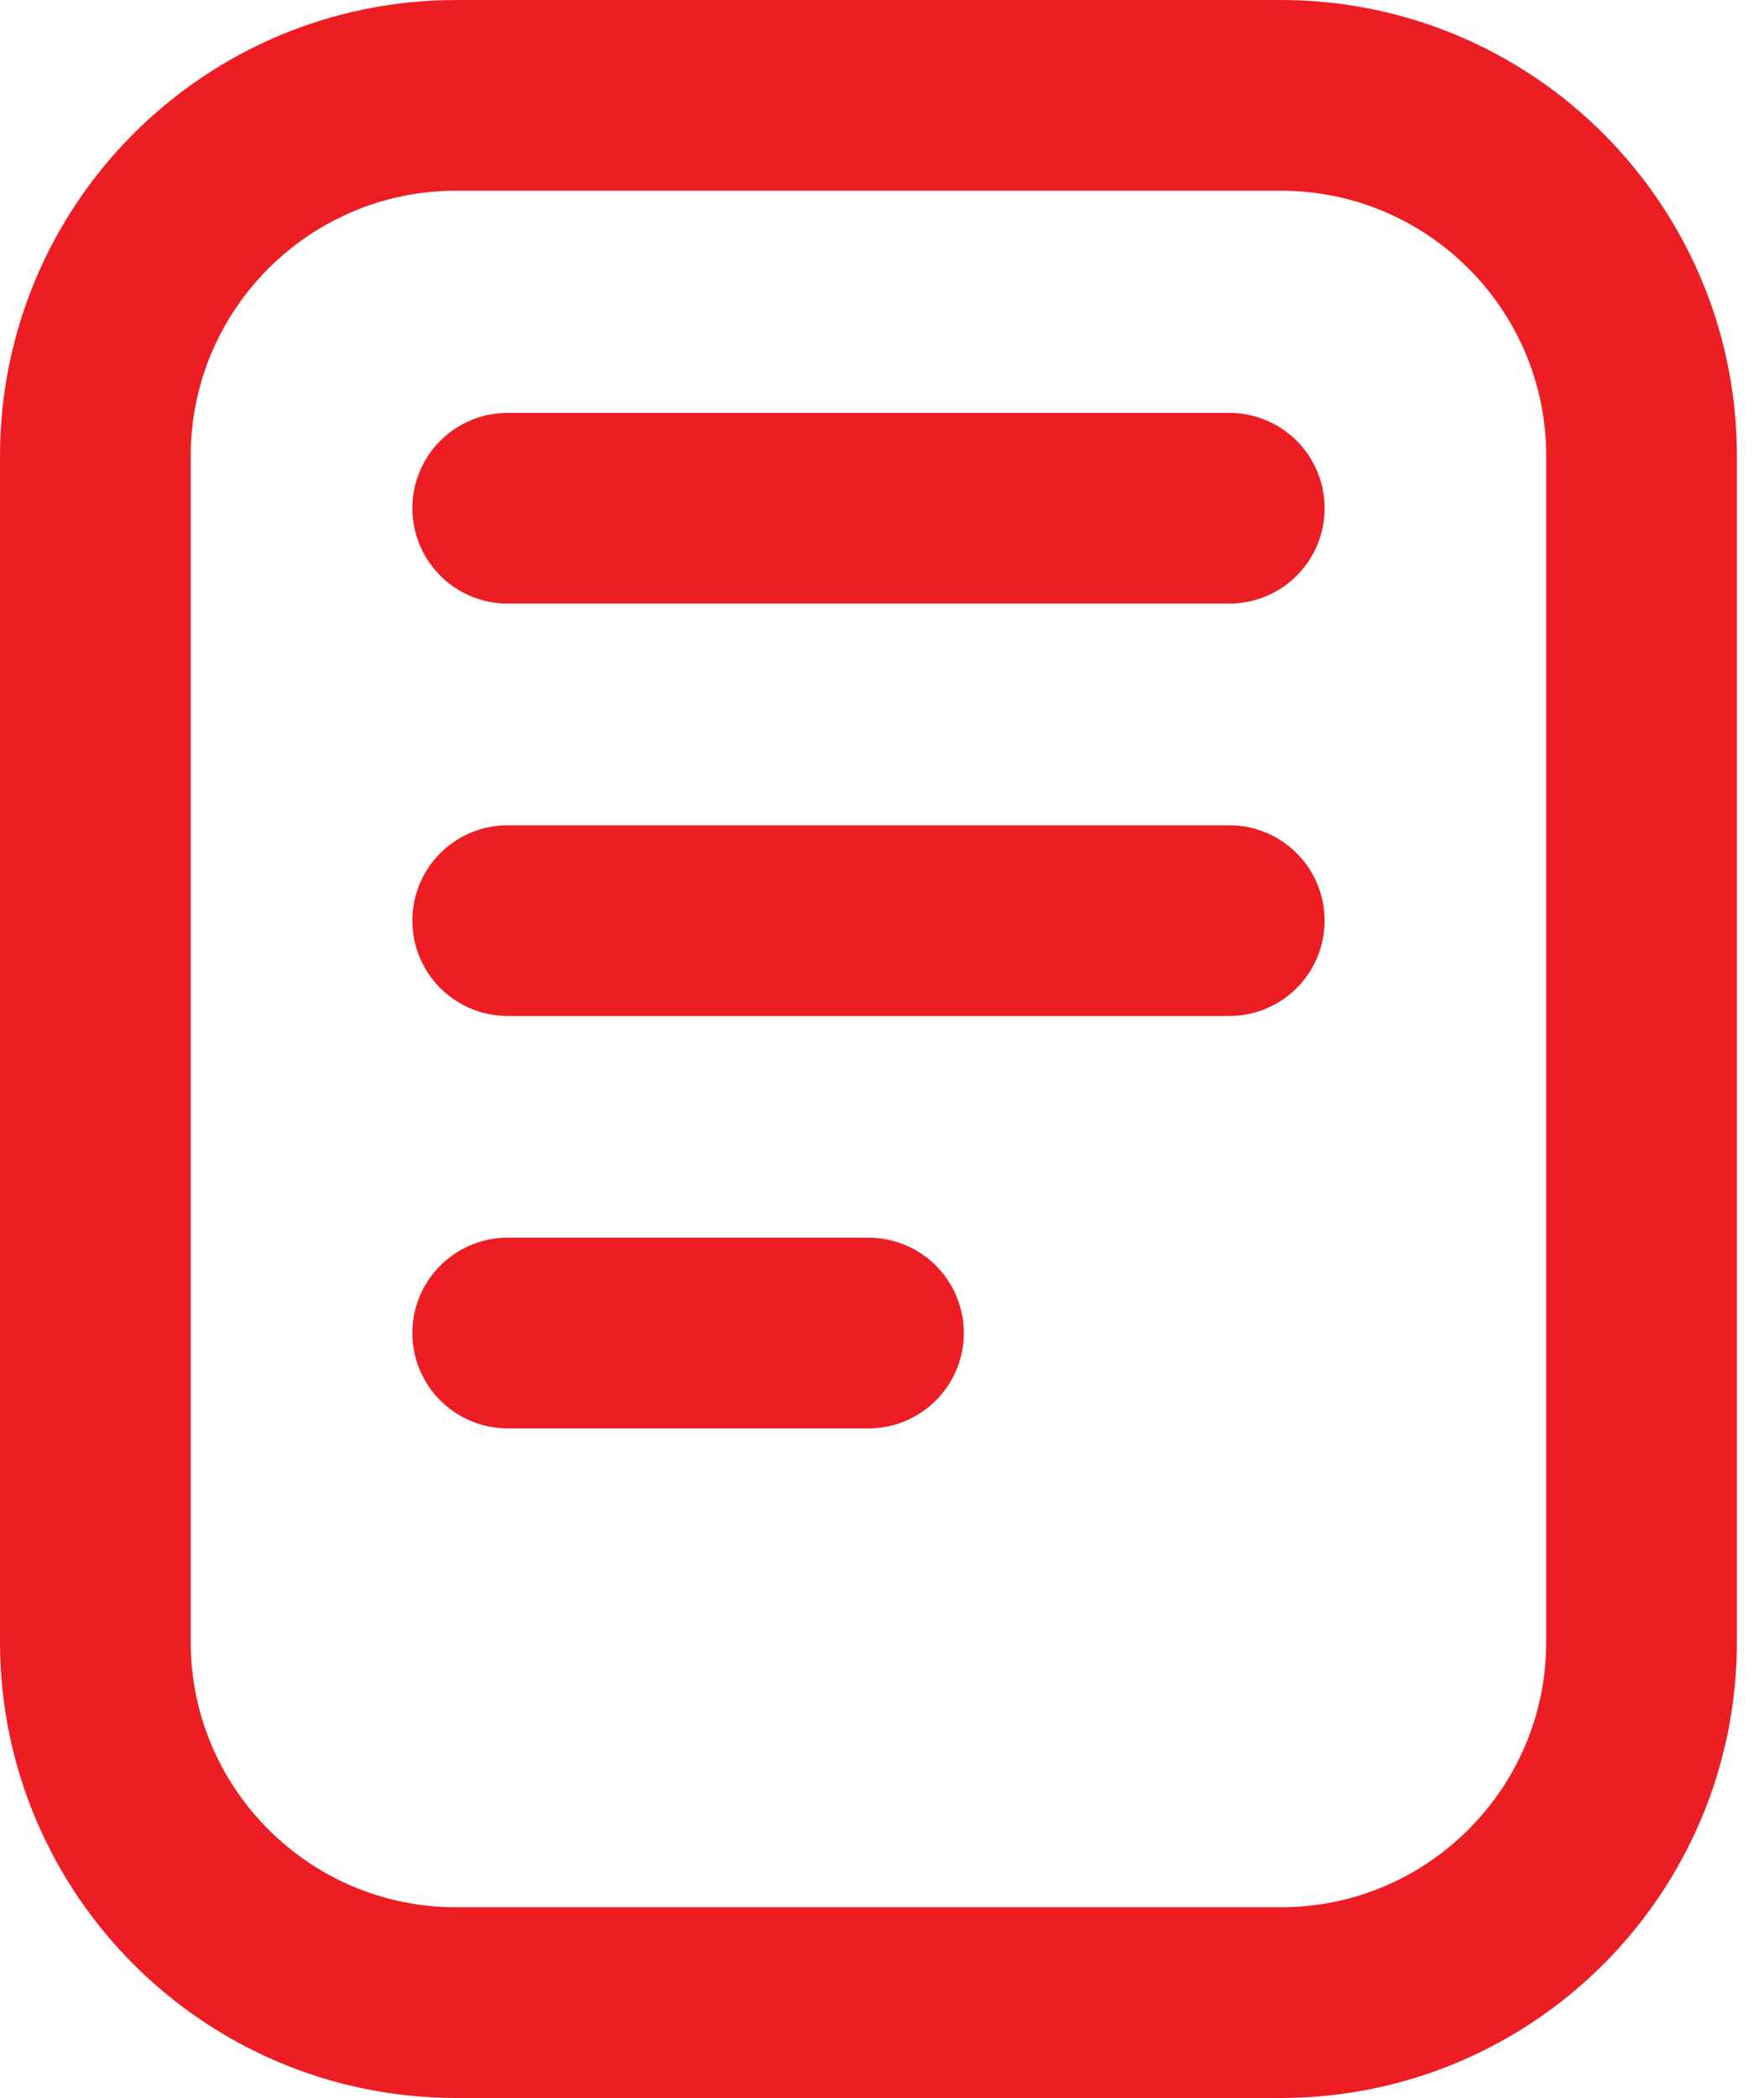
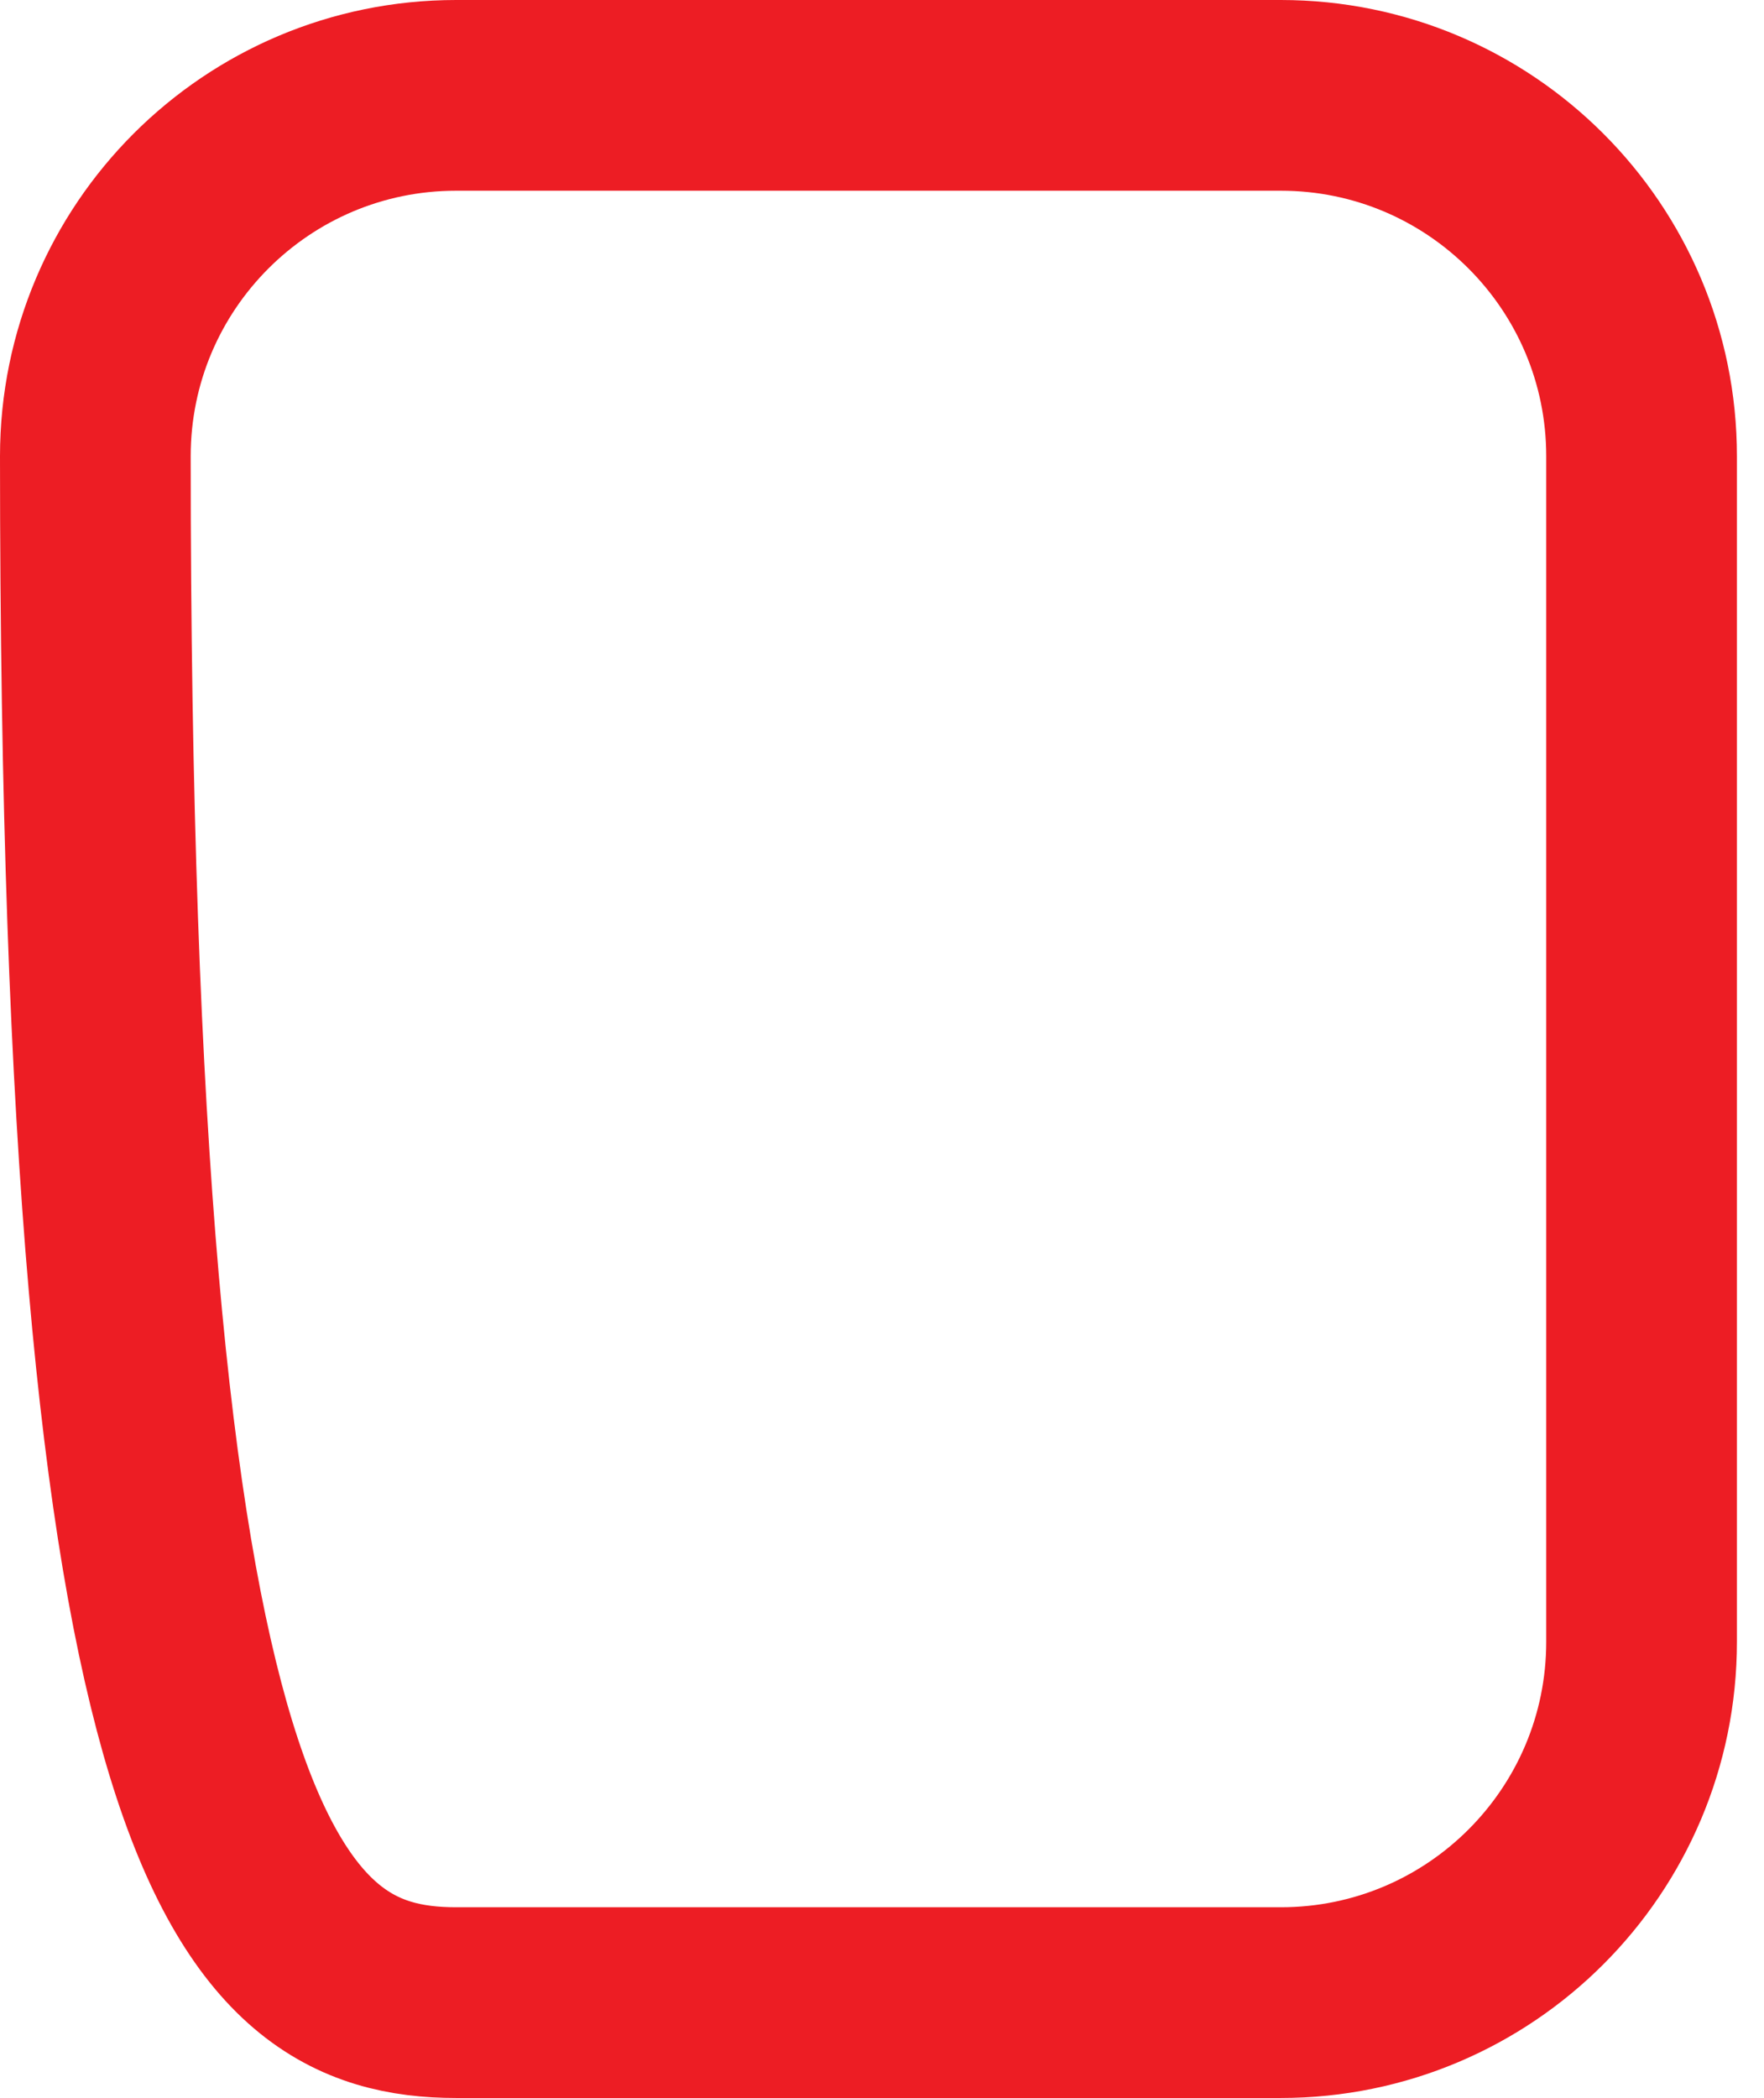
<svg xmlns="http://www.w3.org/2000/svg" width="37" height="44" viewBox="0 0 37 44" fill="none">
-   <path d="M26.865 2H9.568C5.388 2 2 5.388 2 9.568V34.432C2 38.612 5.388 42 9.568 42H26.865C31.044 42 34.432 38.612 34.432 34.432V9.568C34.432 5.388 31.044 2 26.865 2Z" stroke="#ED1D24" stroke-width="4" stroke-linecap="round" stroke-linejoin="round" />
-   <path d="M10.649 10.659H25.784M10.649 19.308H25.784M10.649 27.957H18.216" stroke="#ED1D24" stroke-width="4" stroke-linecap="round" stroke-linejoin="round" />
+   <path d="M26.865 2H9.568C5.388 2 2 5.388 2 9.568C2 38.612 5.388 42 9.568 42H26.865C31.044 42 34.432 38.612 34.432 34.432V9.568C34.432 5.388 31.044 2 26.865 2Z" stroke="#ED1D24" stroke-width="4" stroke-linecap="round" stroke-linejoin="round" />
</svg>